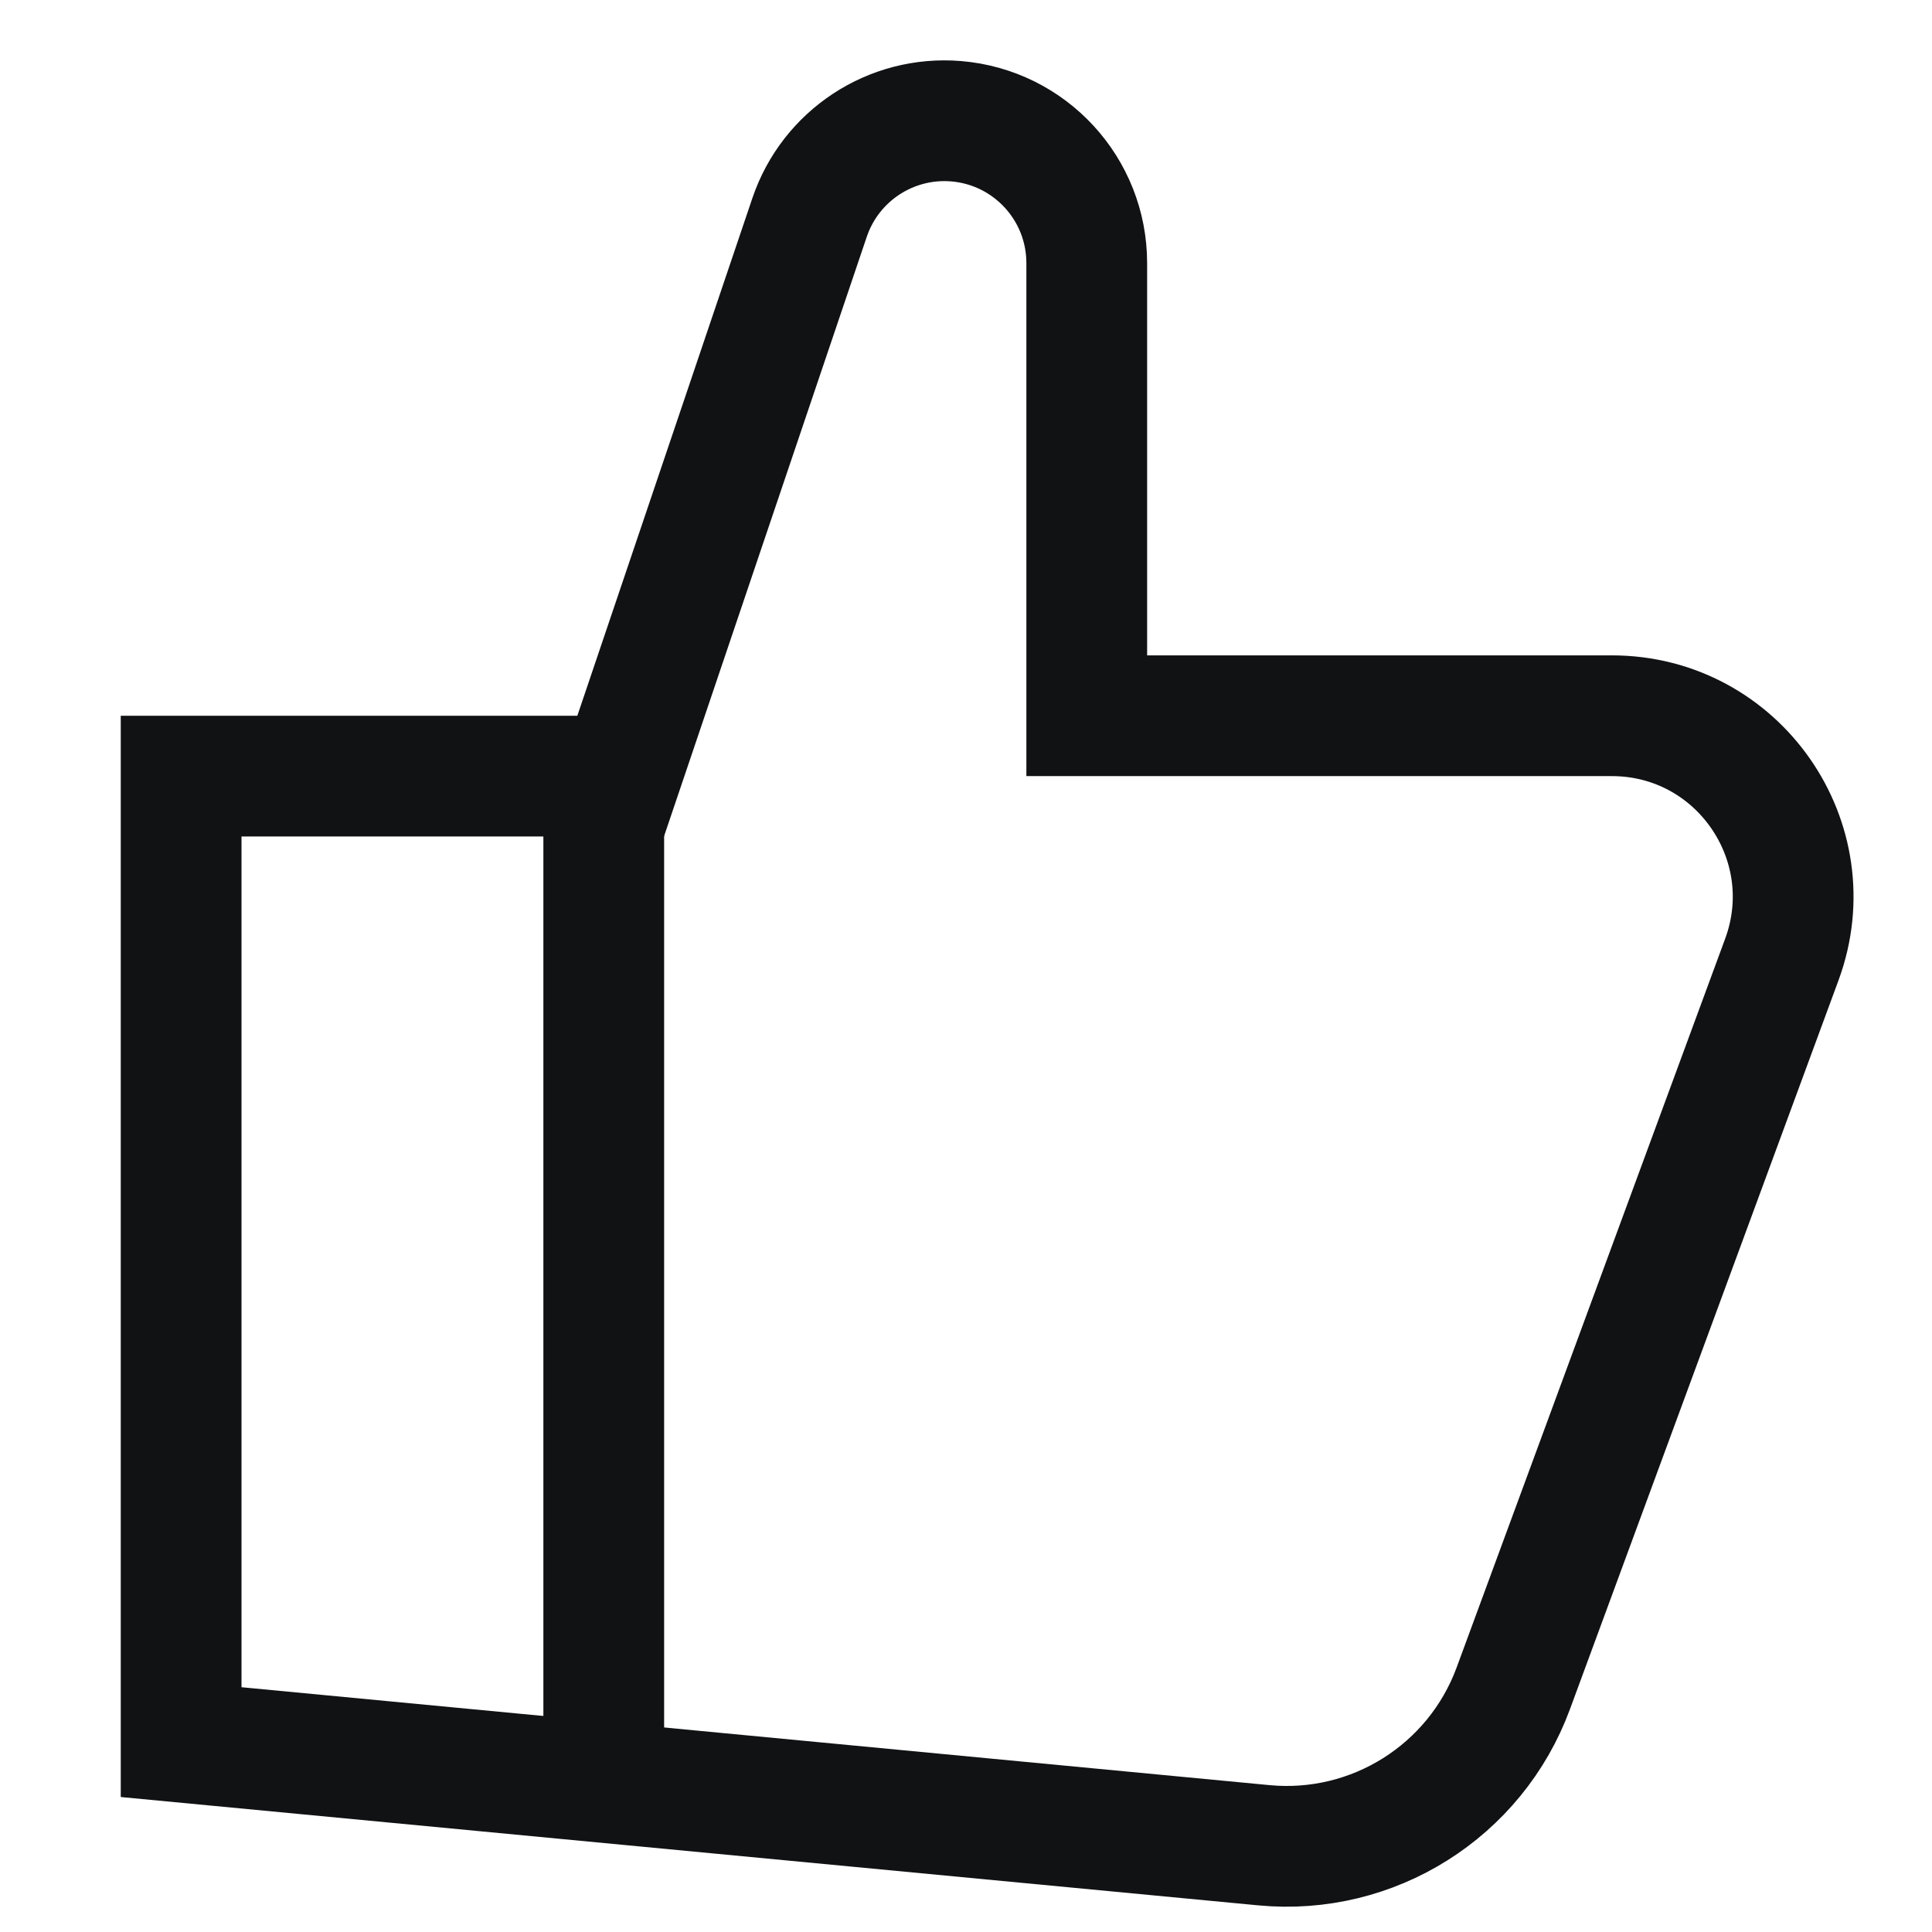
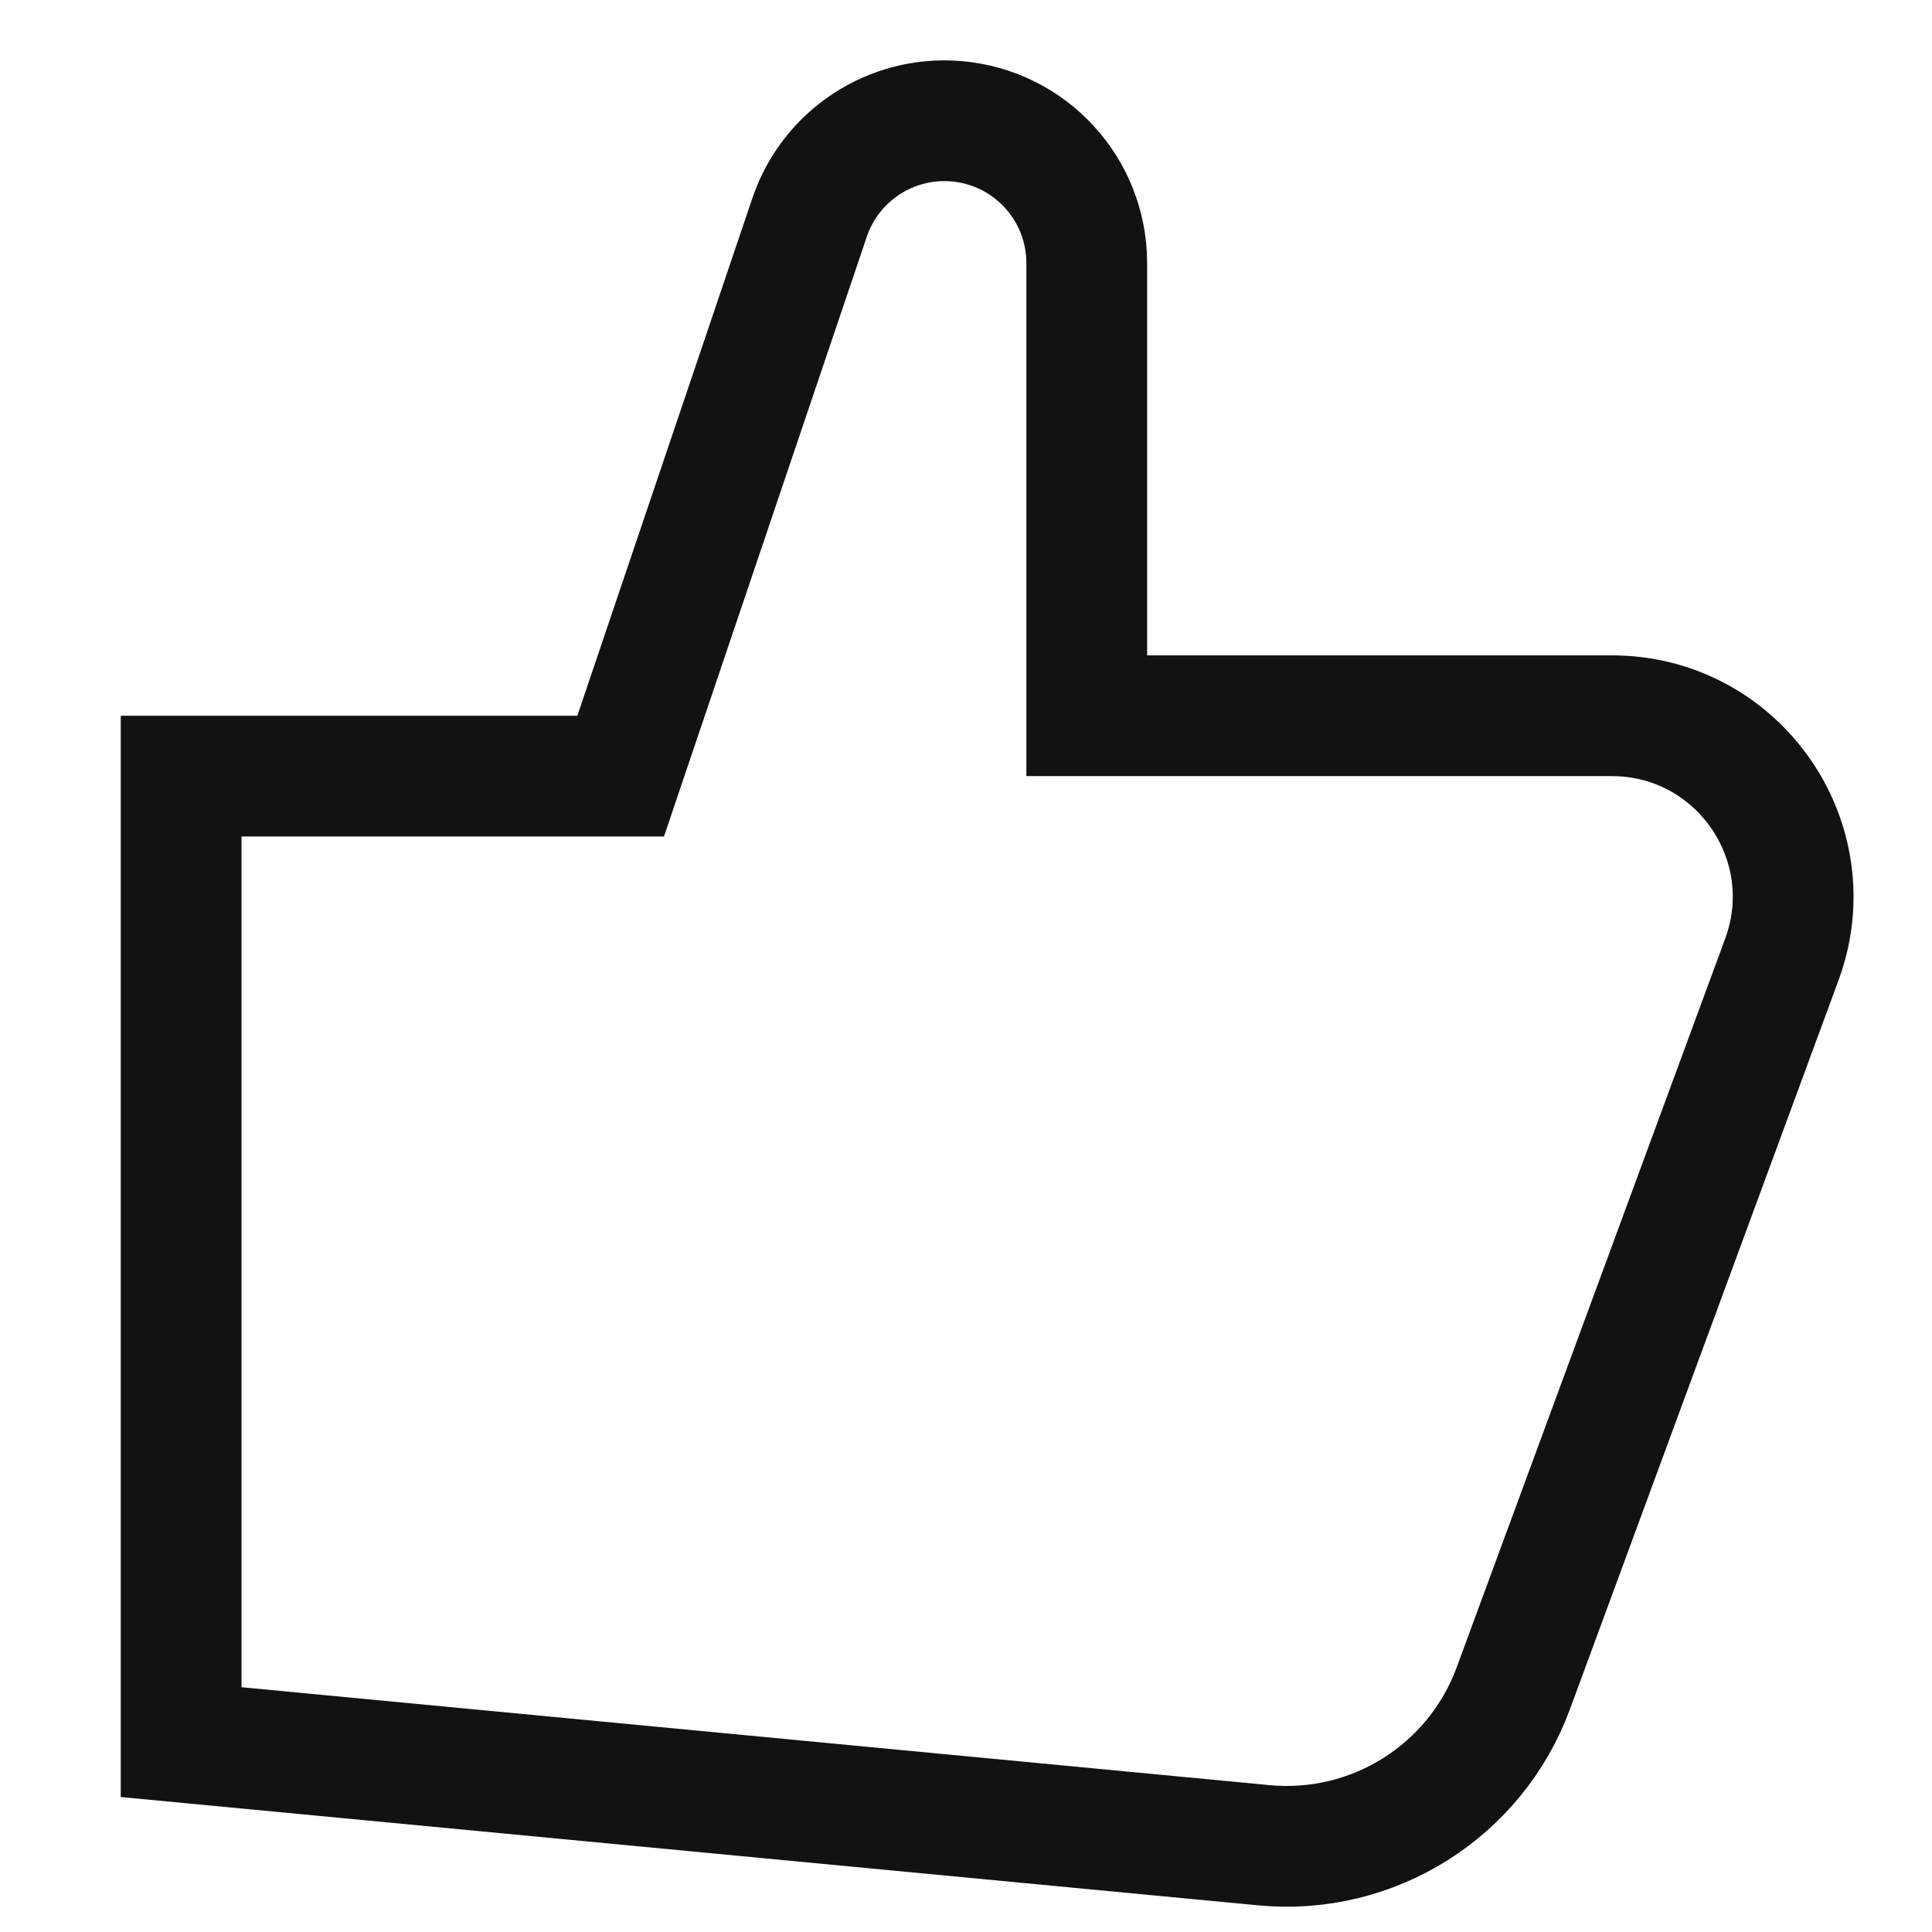
<svg xmlns="http://www.w3.org/2000/svg" width="32px" height="32px" viewBox="0 0 32 32" version="1.1">
  <title>Icon/32/VoteYes</title>
  <g id="Icon/32/VoteYes" stroke="none" stroke-width="1" fill="none" fill-rule="evenodd">
    <g id="thumbs-up" transform="translate(3, 2)" stroke="#101214" stroke-width="2">
-       <line x1="7" y1="10.855" x2="7" y2="27.355" id="Trazado" />
      <path d="M10.409,1.602 L7.28,10.855 L0,10.855 L0,26.855 L17.933,28.563 C19.74,28.735 21.437,27.668 22.065,25.964 L26.513,13.892 C27.234,11.934 25.785,9.855 23.698,9.855 L15,9.855 L15,2.358 C15,1.131 14.06,0.11 12.838,0.008 C11.758,-0.082 10.756,0.576 10.409,1.602 Z" id="Trazado" />
    </g>
  </g>
</svg>